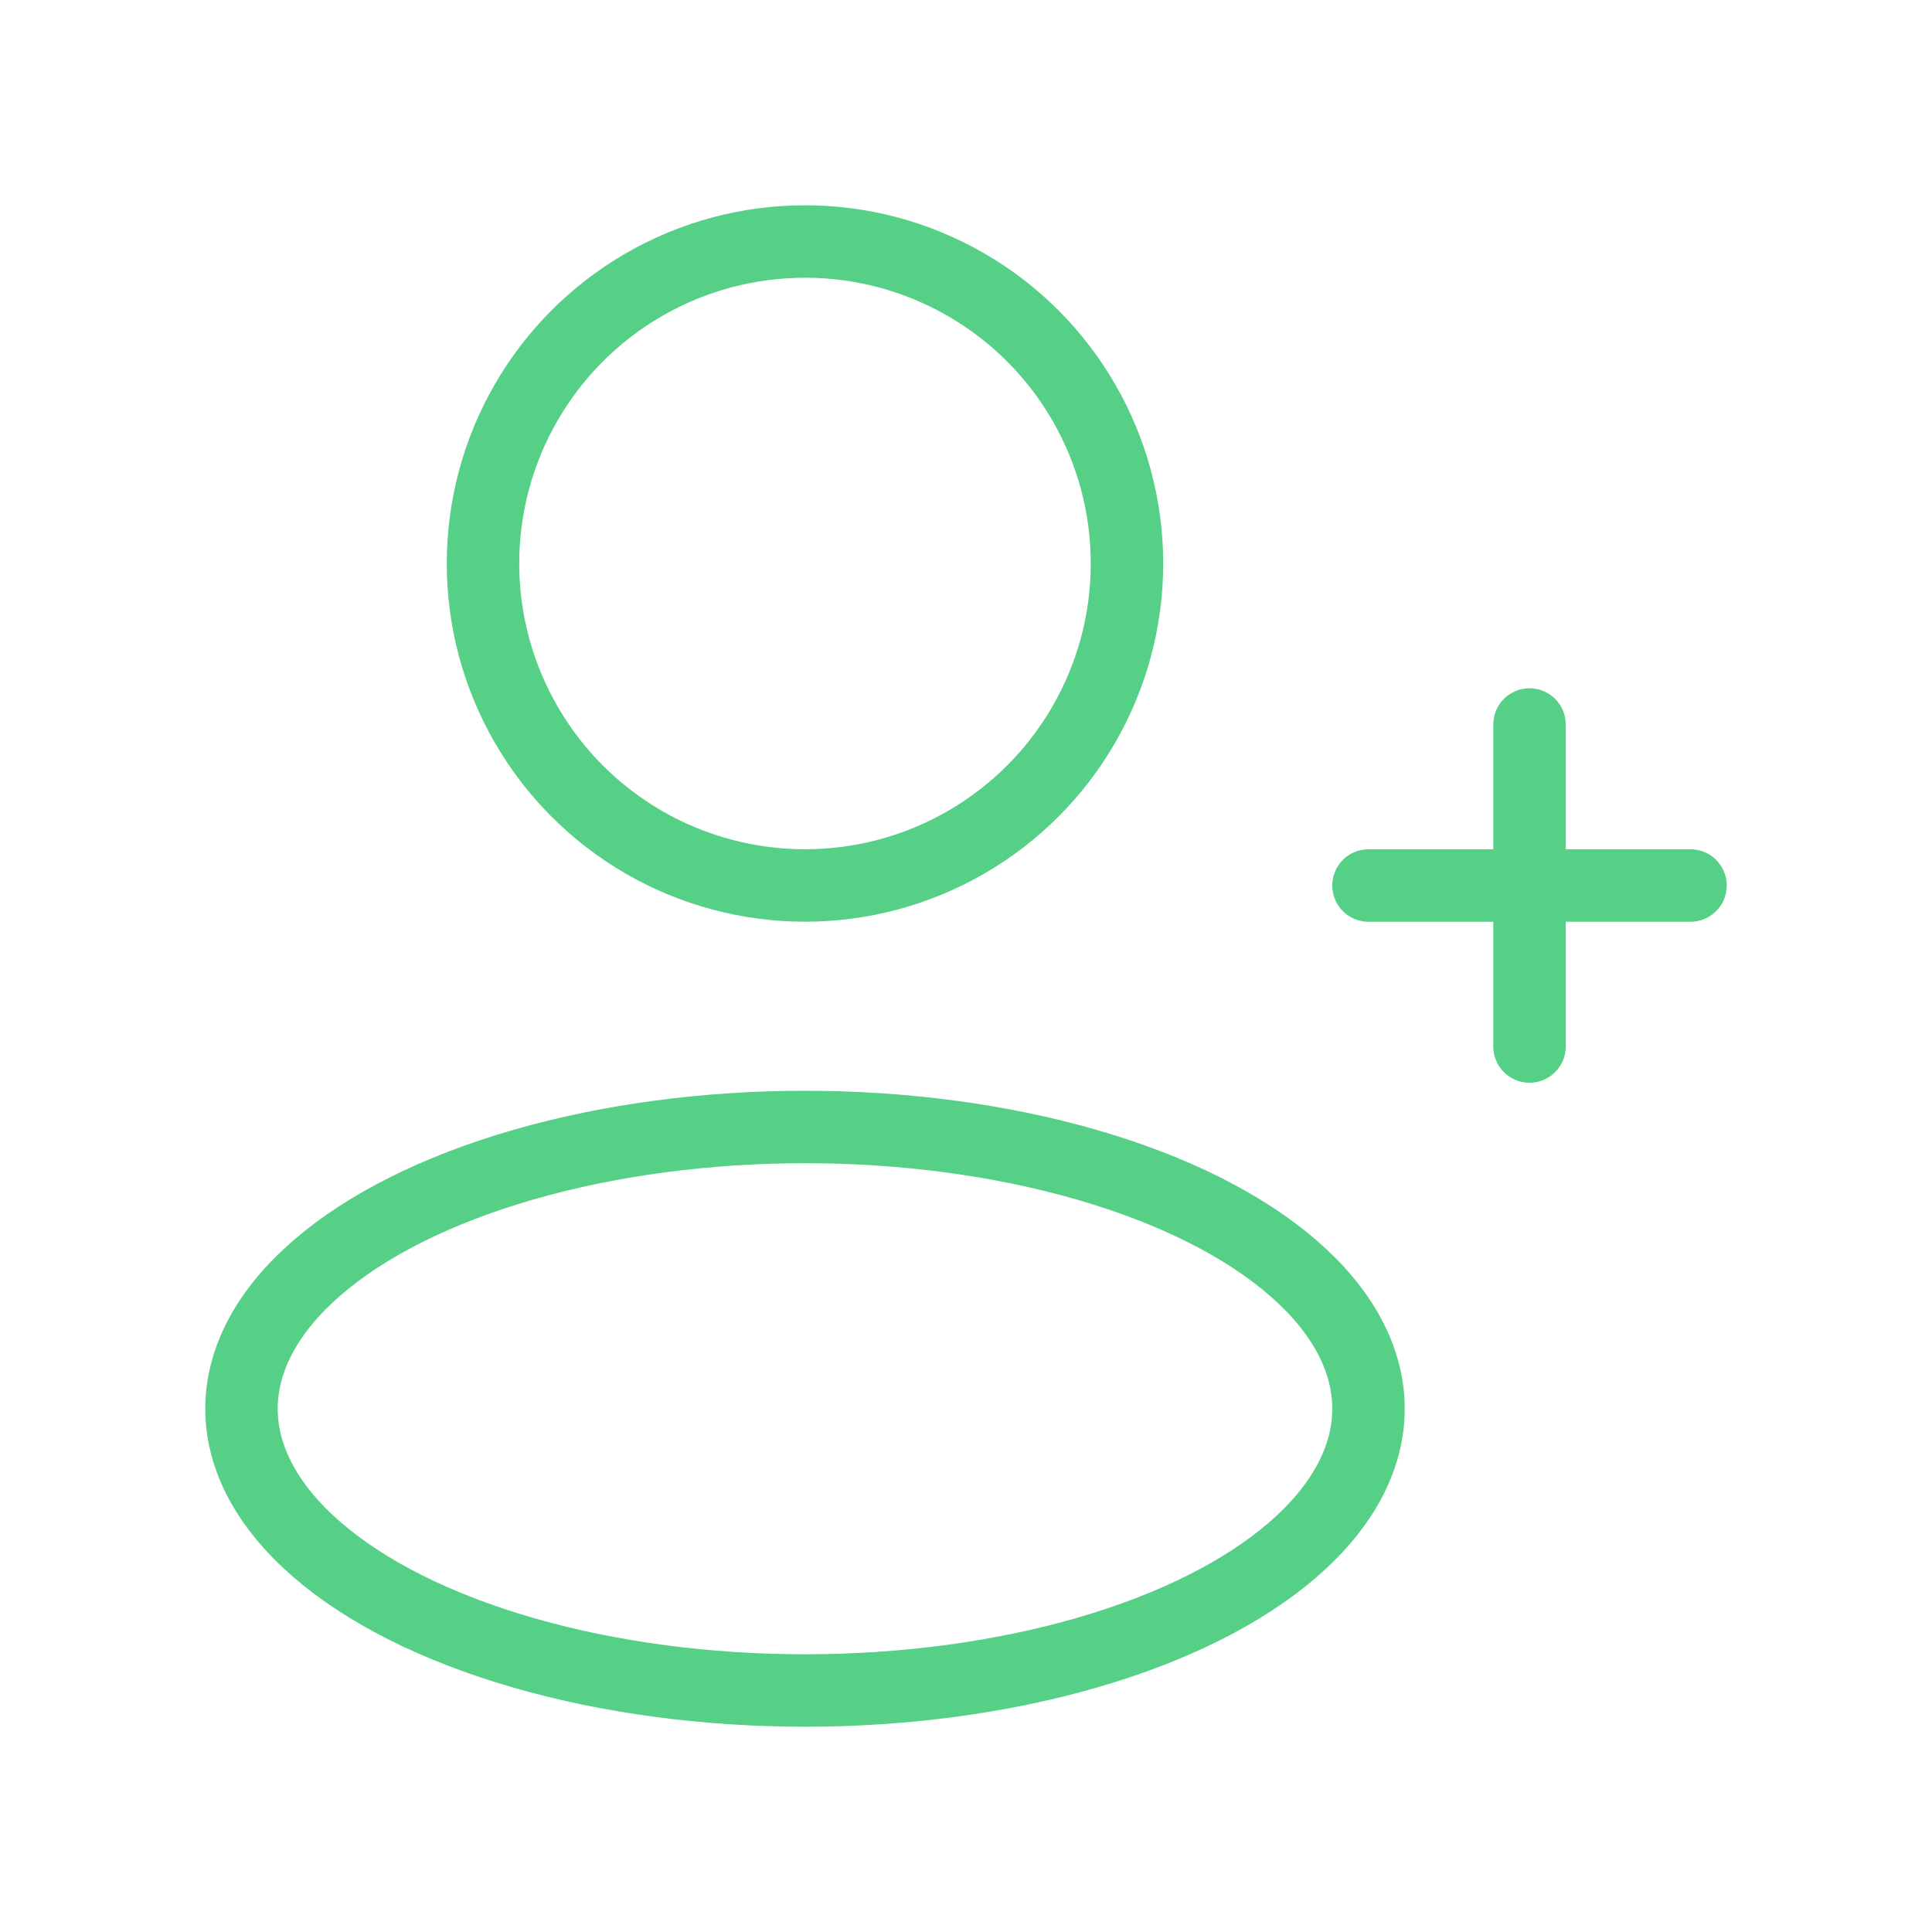
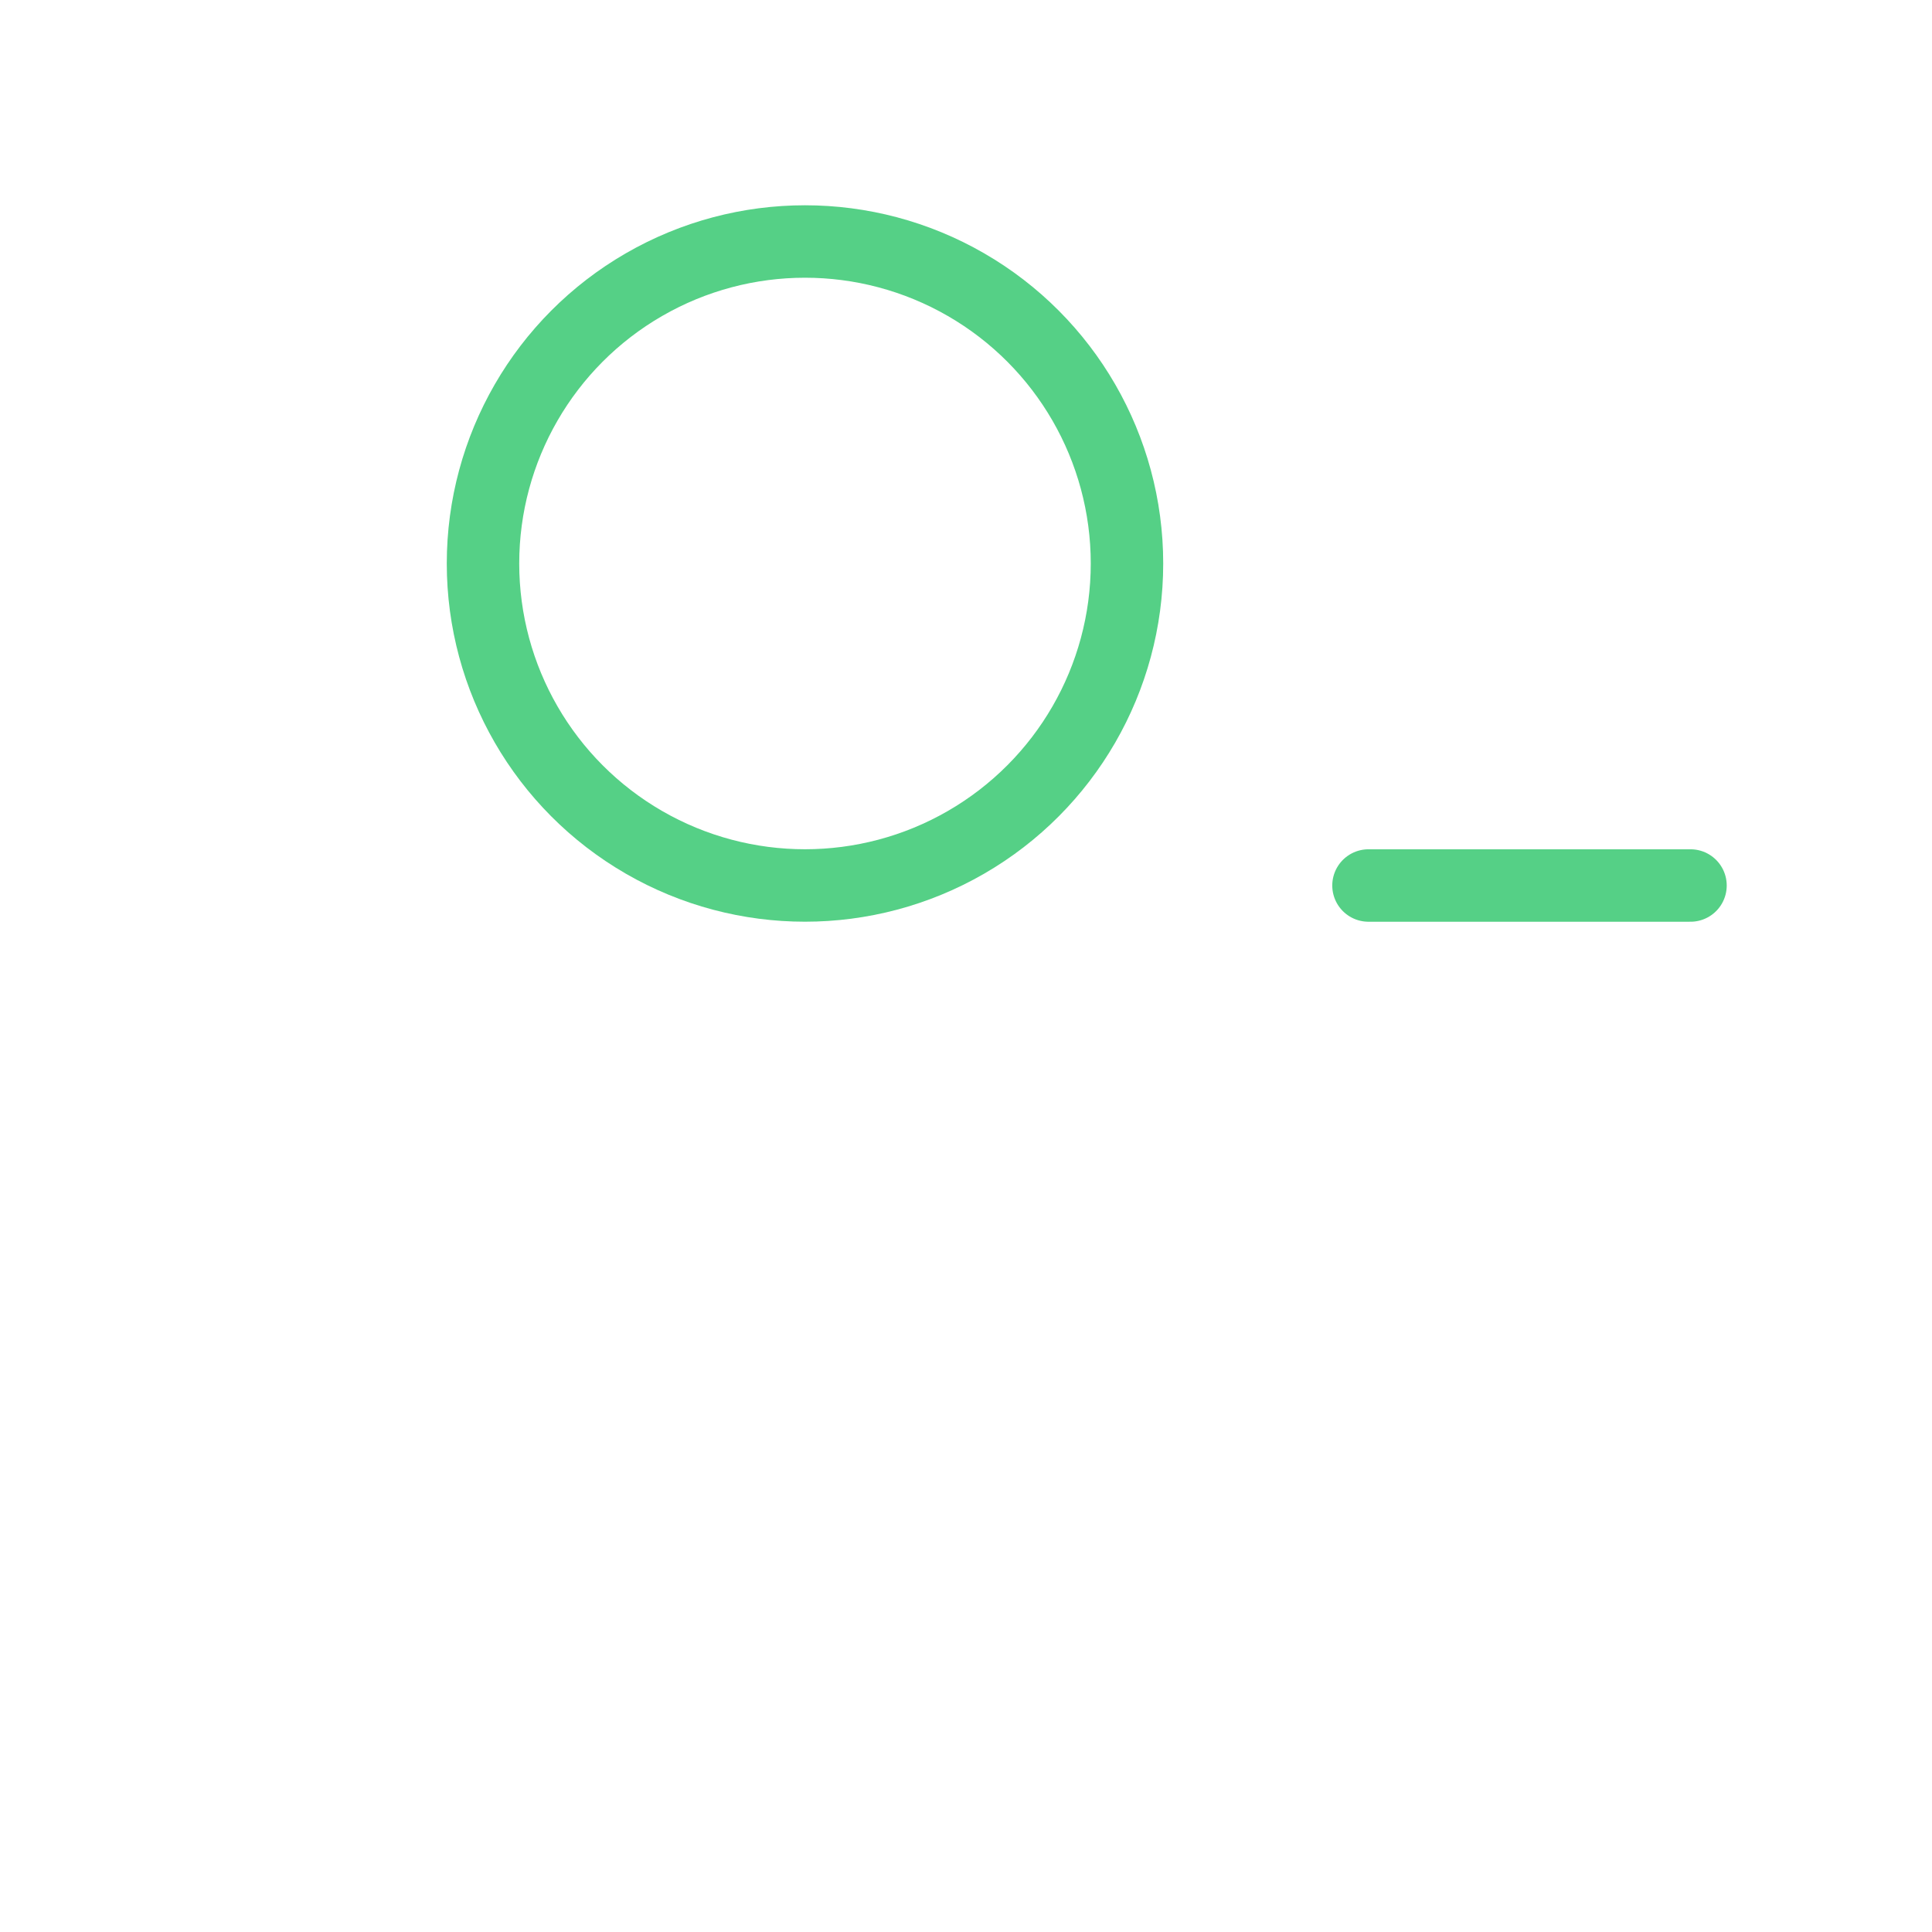
<svg xmlns="http://www.w3.org/2000/svg" width="80" height="80" viewBox="0 0 80 80" fill="none">
  <g id="Huge-icon/user/outline/user-add">
-     <ellipse id="Ellipse 306" cx="33.333" cy="58.333" rx="23.333" ry="11.667" stroke="#55D086" stroke-width="3" stroke-linejoin="round" />
    <circle id="Ellipse 307" cx="33.333" cy="23.333" r="13.333" stroke="#55D086" stroke-width="3" stroke-linejoin="round" />
    <path id="Vector 803" d="M70 36.667H56.666" stroke="#55D086" stroke-width="3" stroke-linecap="round" />
-     <path id="Vector 804" d="M63.334 30L63.334 43.333" stroke="#55D086" stroke-width="3" stroke-linecap="round" />
  </g>
</svg>